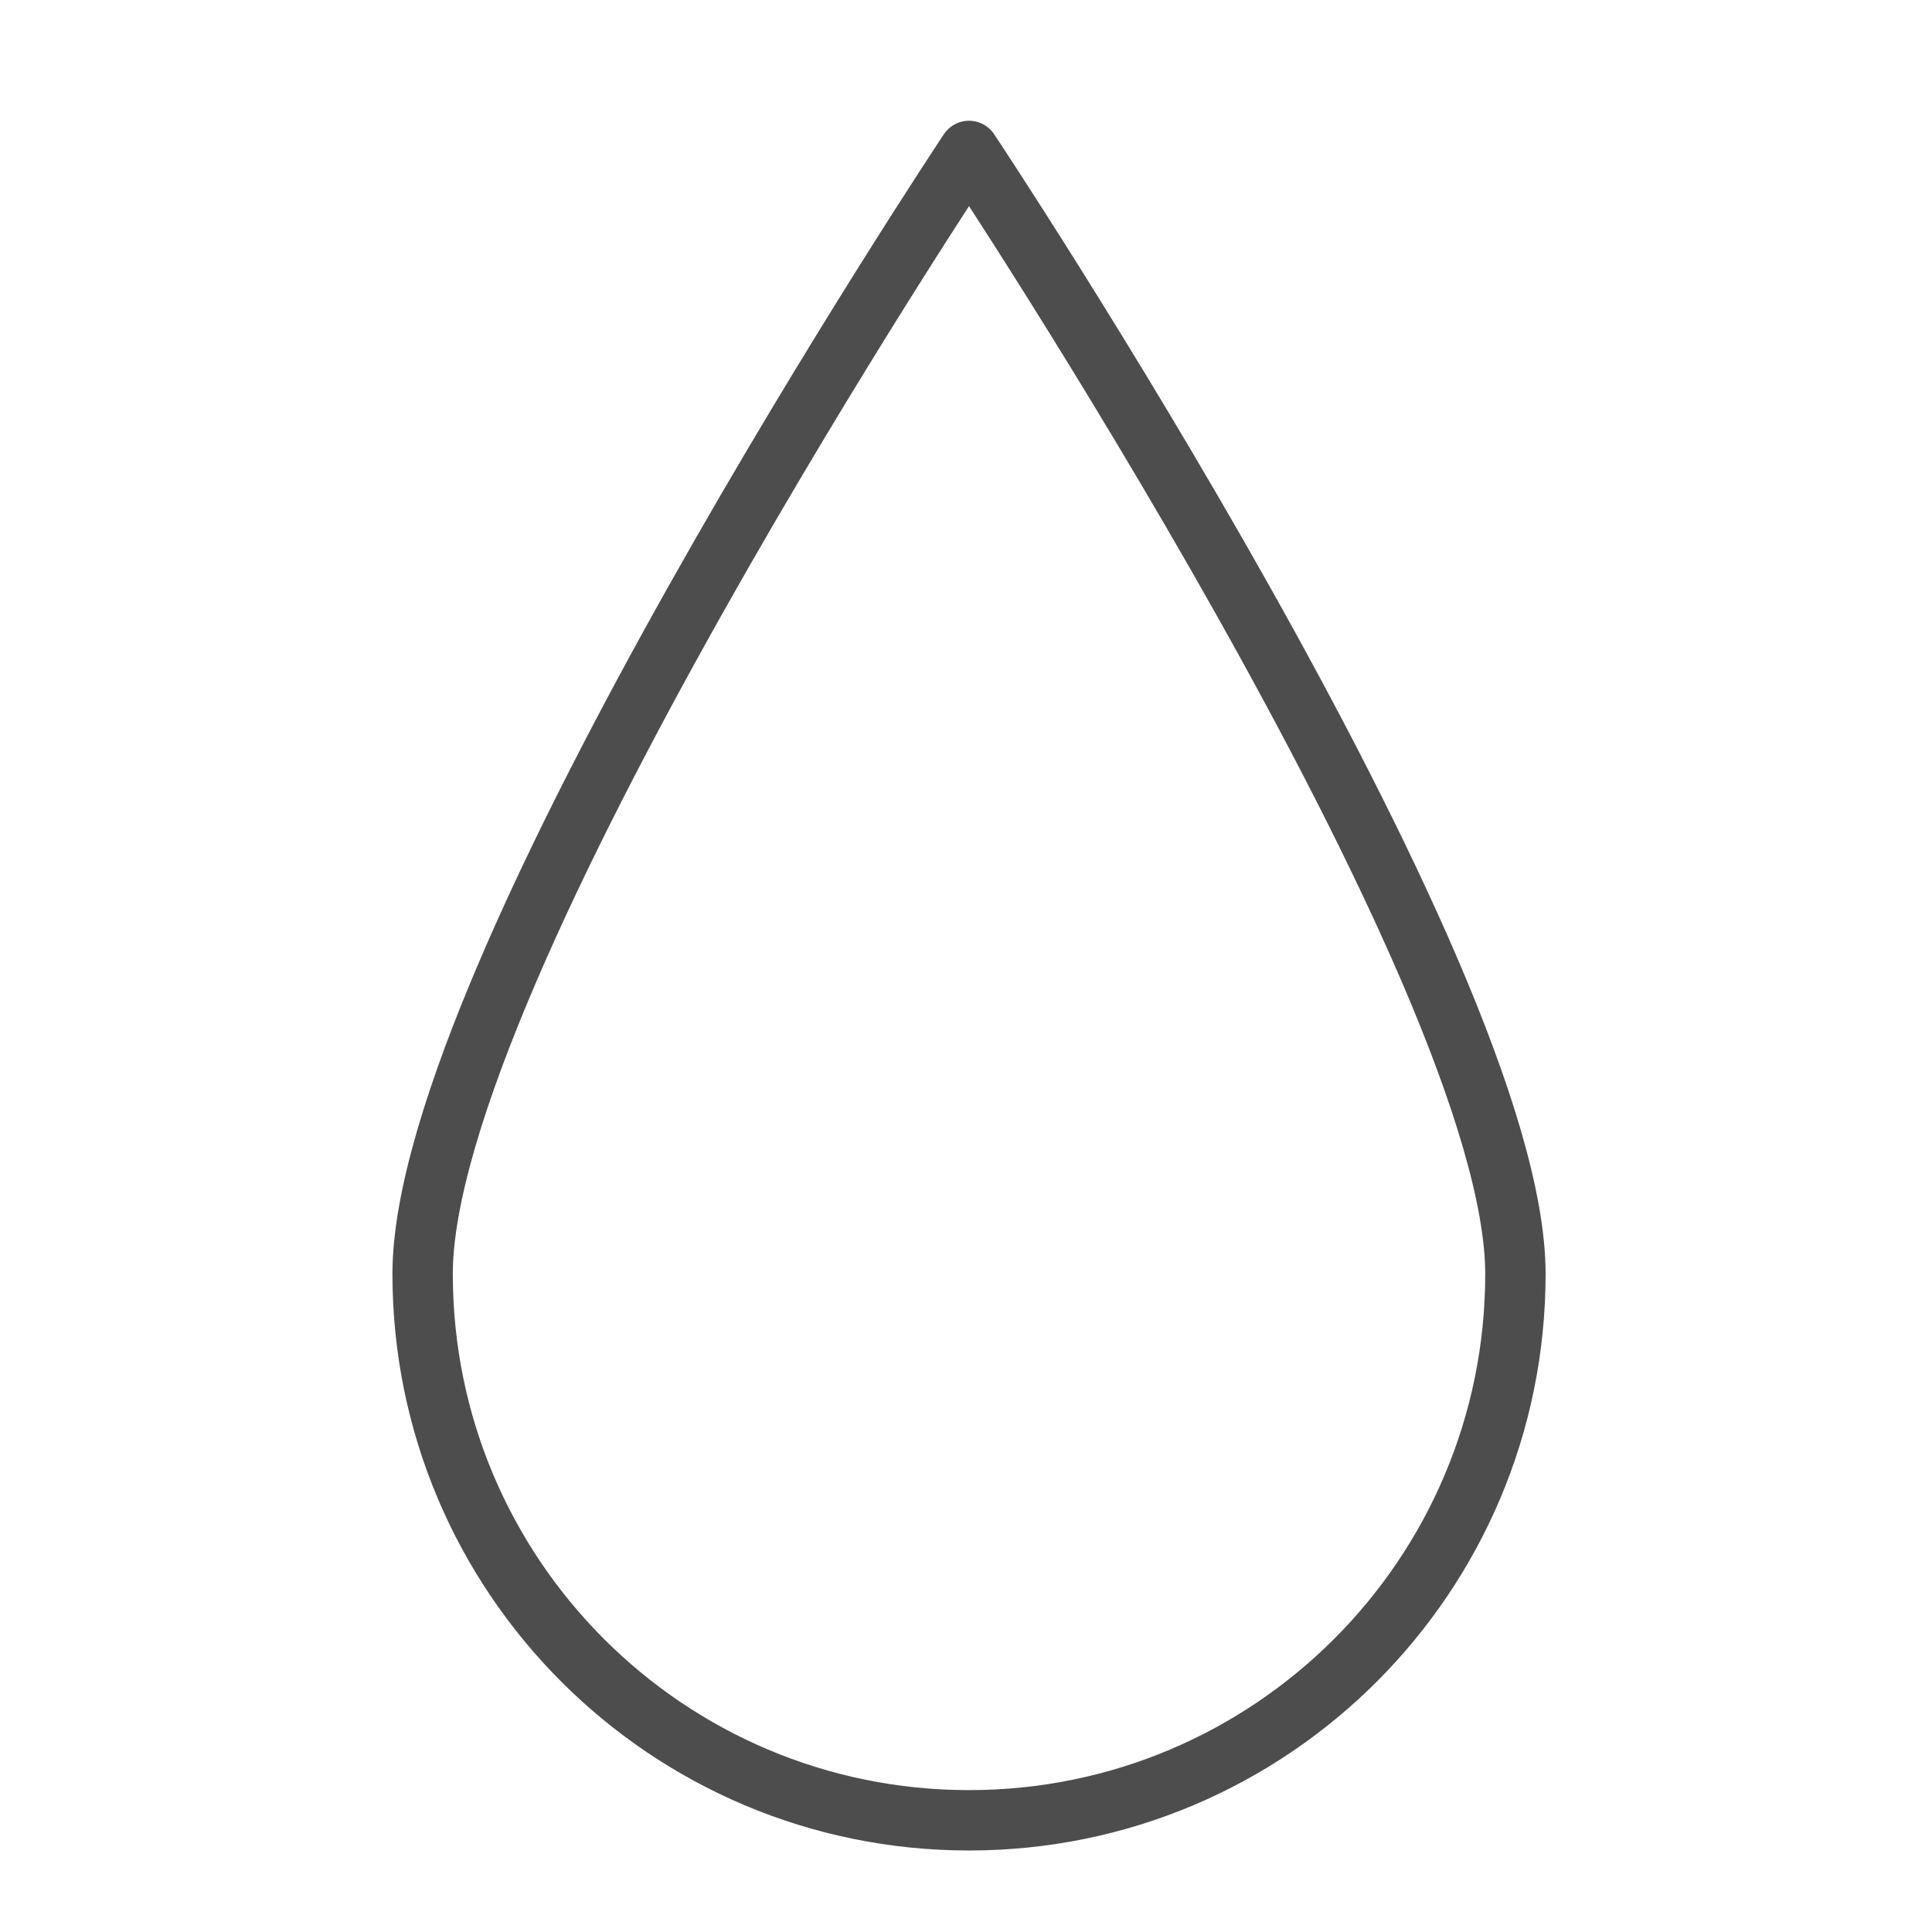
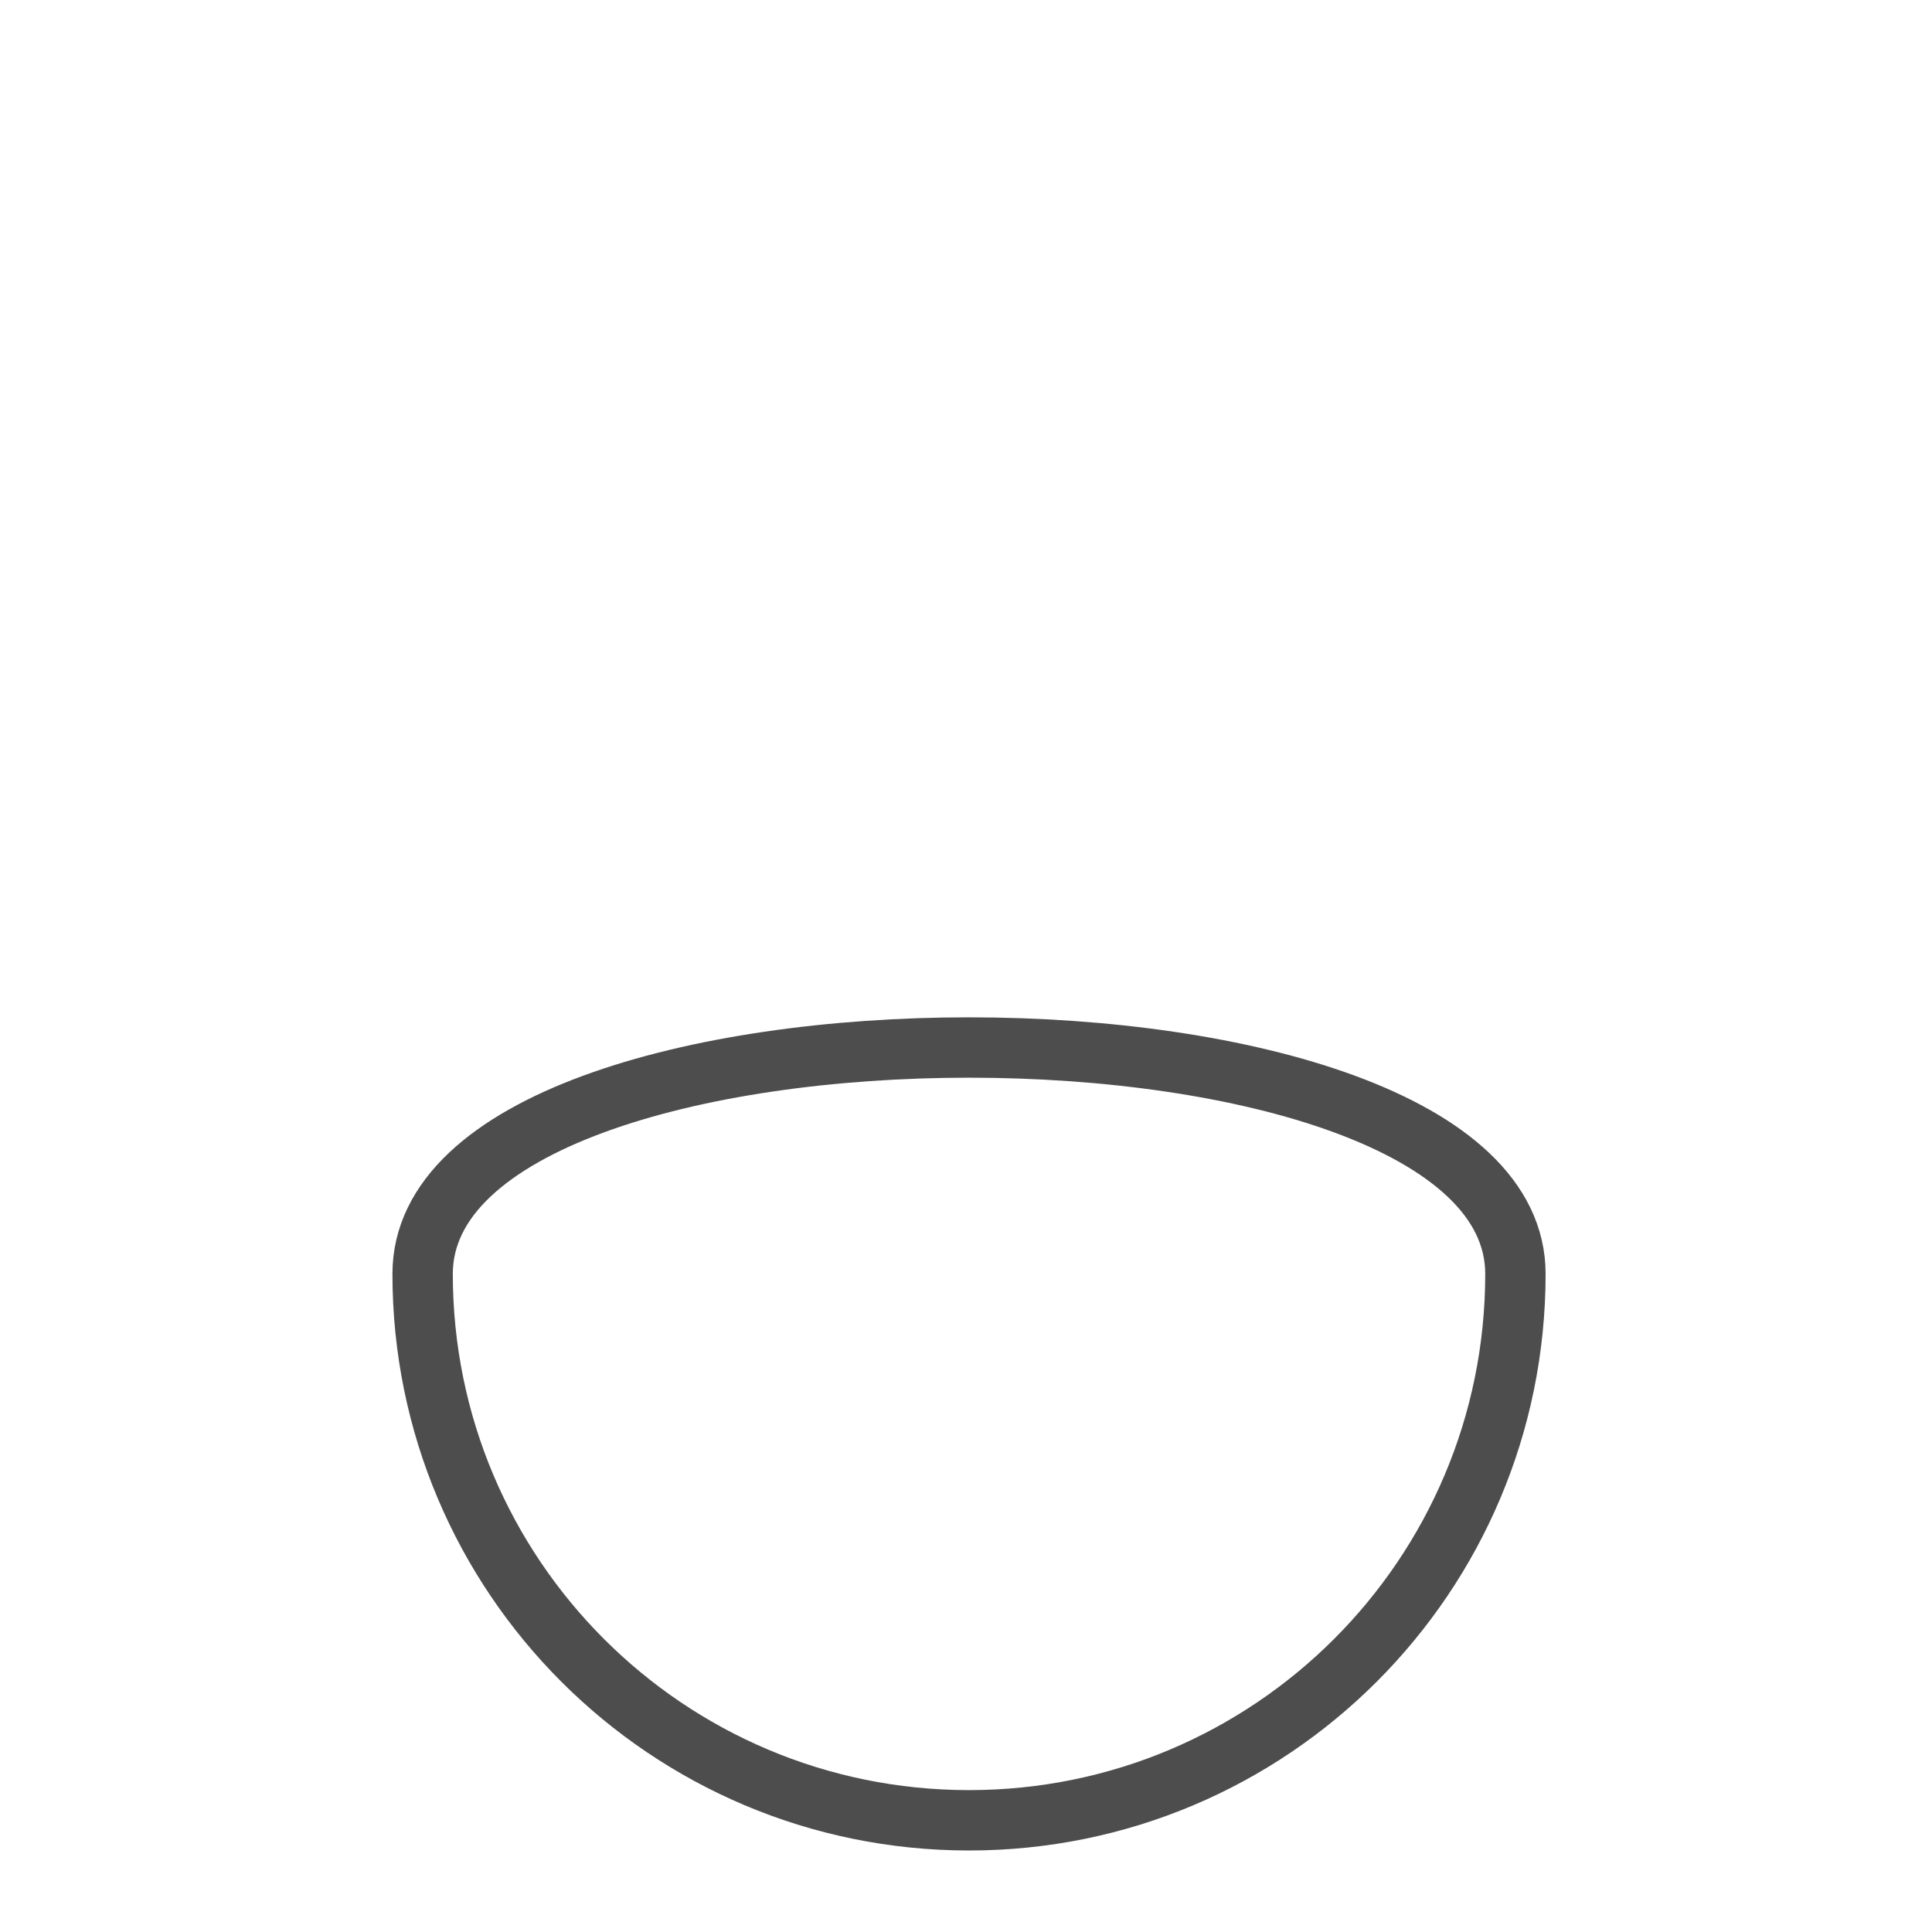
<svg xmlns="http://www.w3.org/2000/svg" version="1.1" id="color" x="0px" y="0px" viewBox="0 0 64 64" style="enable-background:new 0 0 64 64;" xml:space="preserve">
  <style type="text/css">
	.st0{fill:none;stroke:#4D4D4D;stroke-width:2;stroke-linecap:round;stroke-linejoin:round;stroke-miterlimit:10;}
</style>
-   <path class="st0" d="M50.2,42.2c0,10-8.1,18.1-18.1,18.1S14,52.2,14,42.2S32.1,5,32.1,5S50.2,32.2,50.2,42.2z" />
+   <path class="st0" d="M50.2,42.2c0,10-8.1,18.1-18.1,18.1S14,52.2,14,42.2S50.2,32.2,50.2,42.2z" />
</svg>